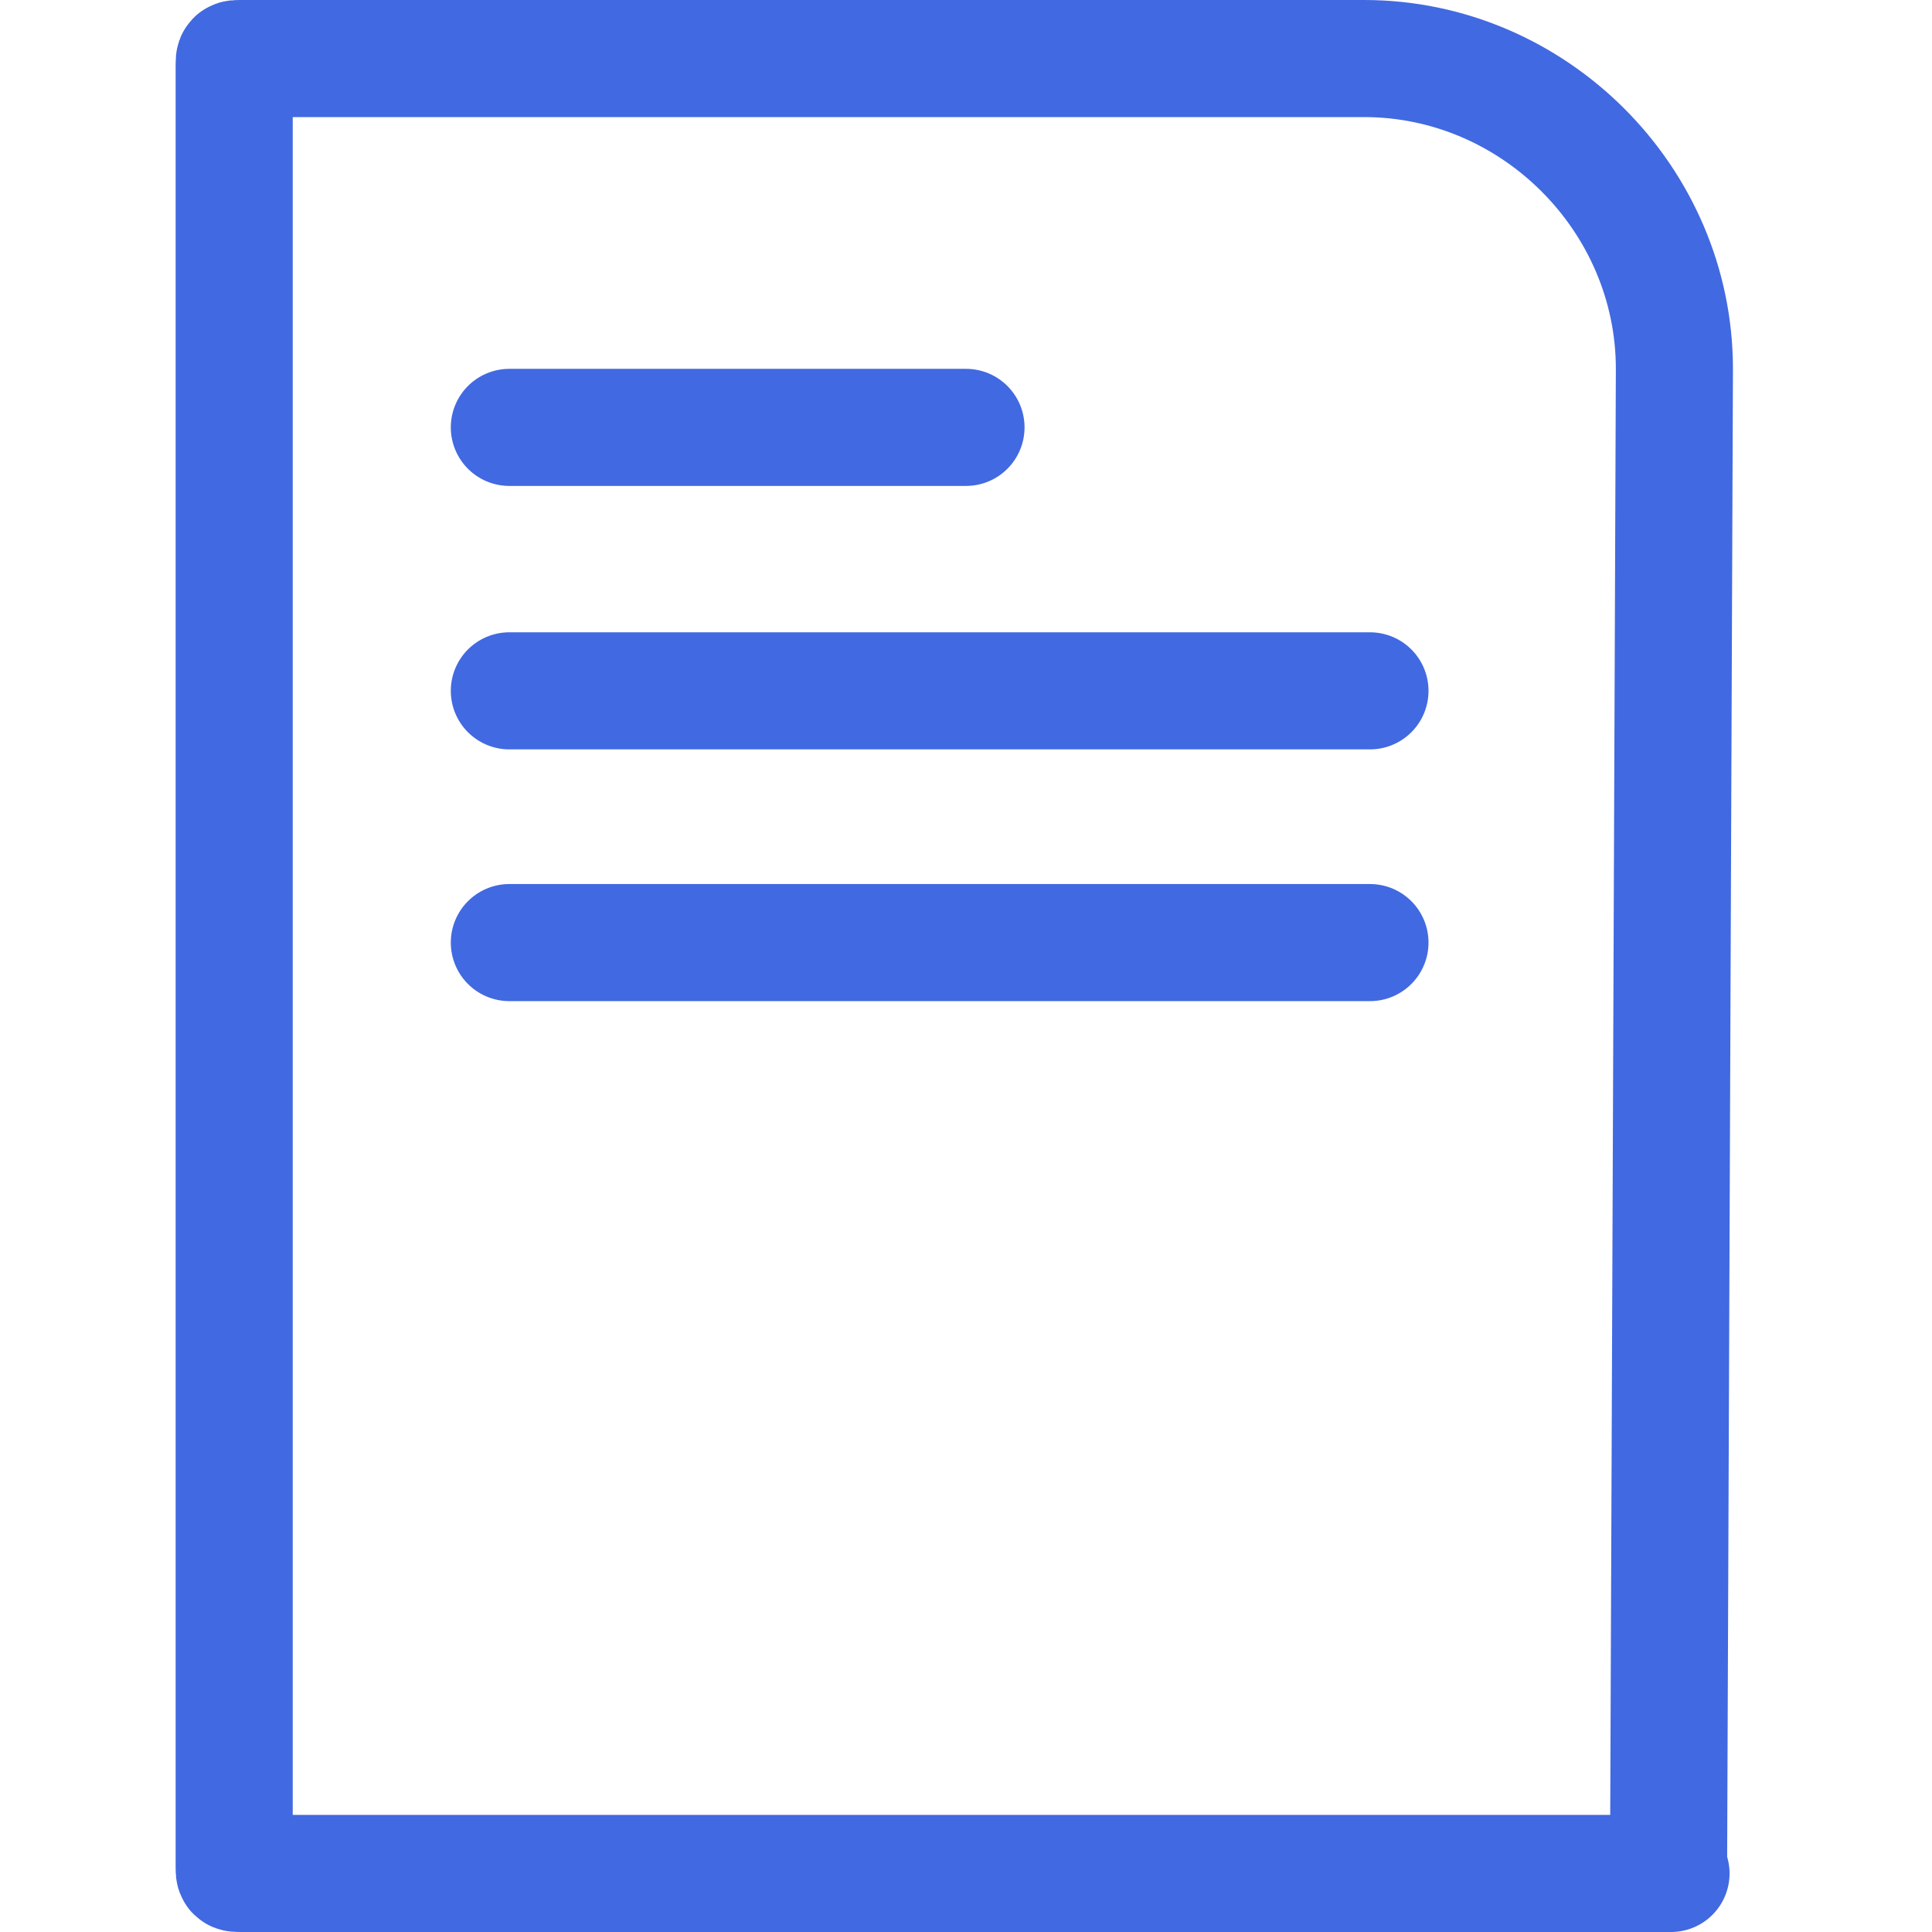
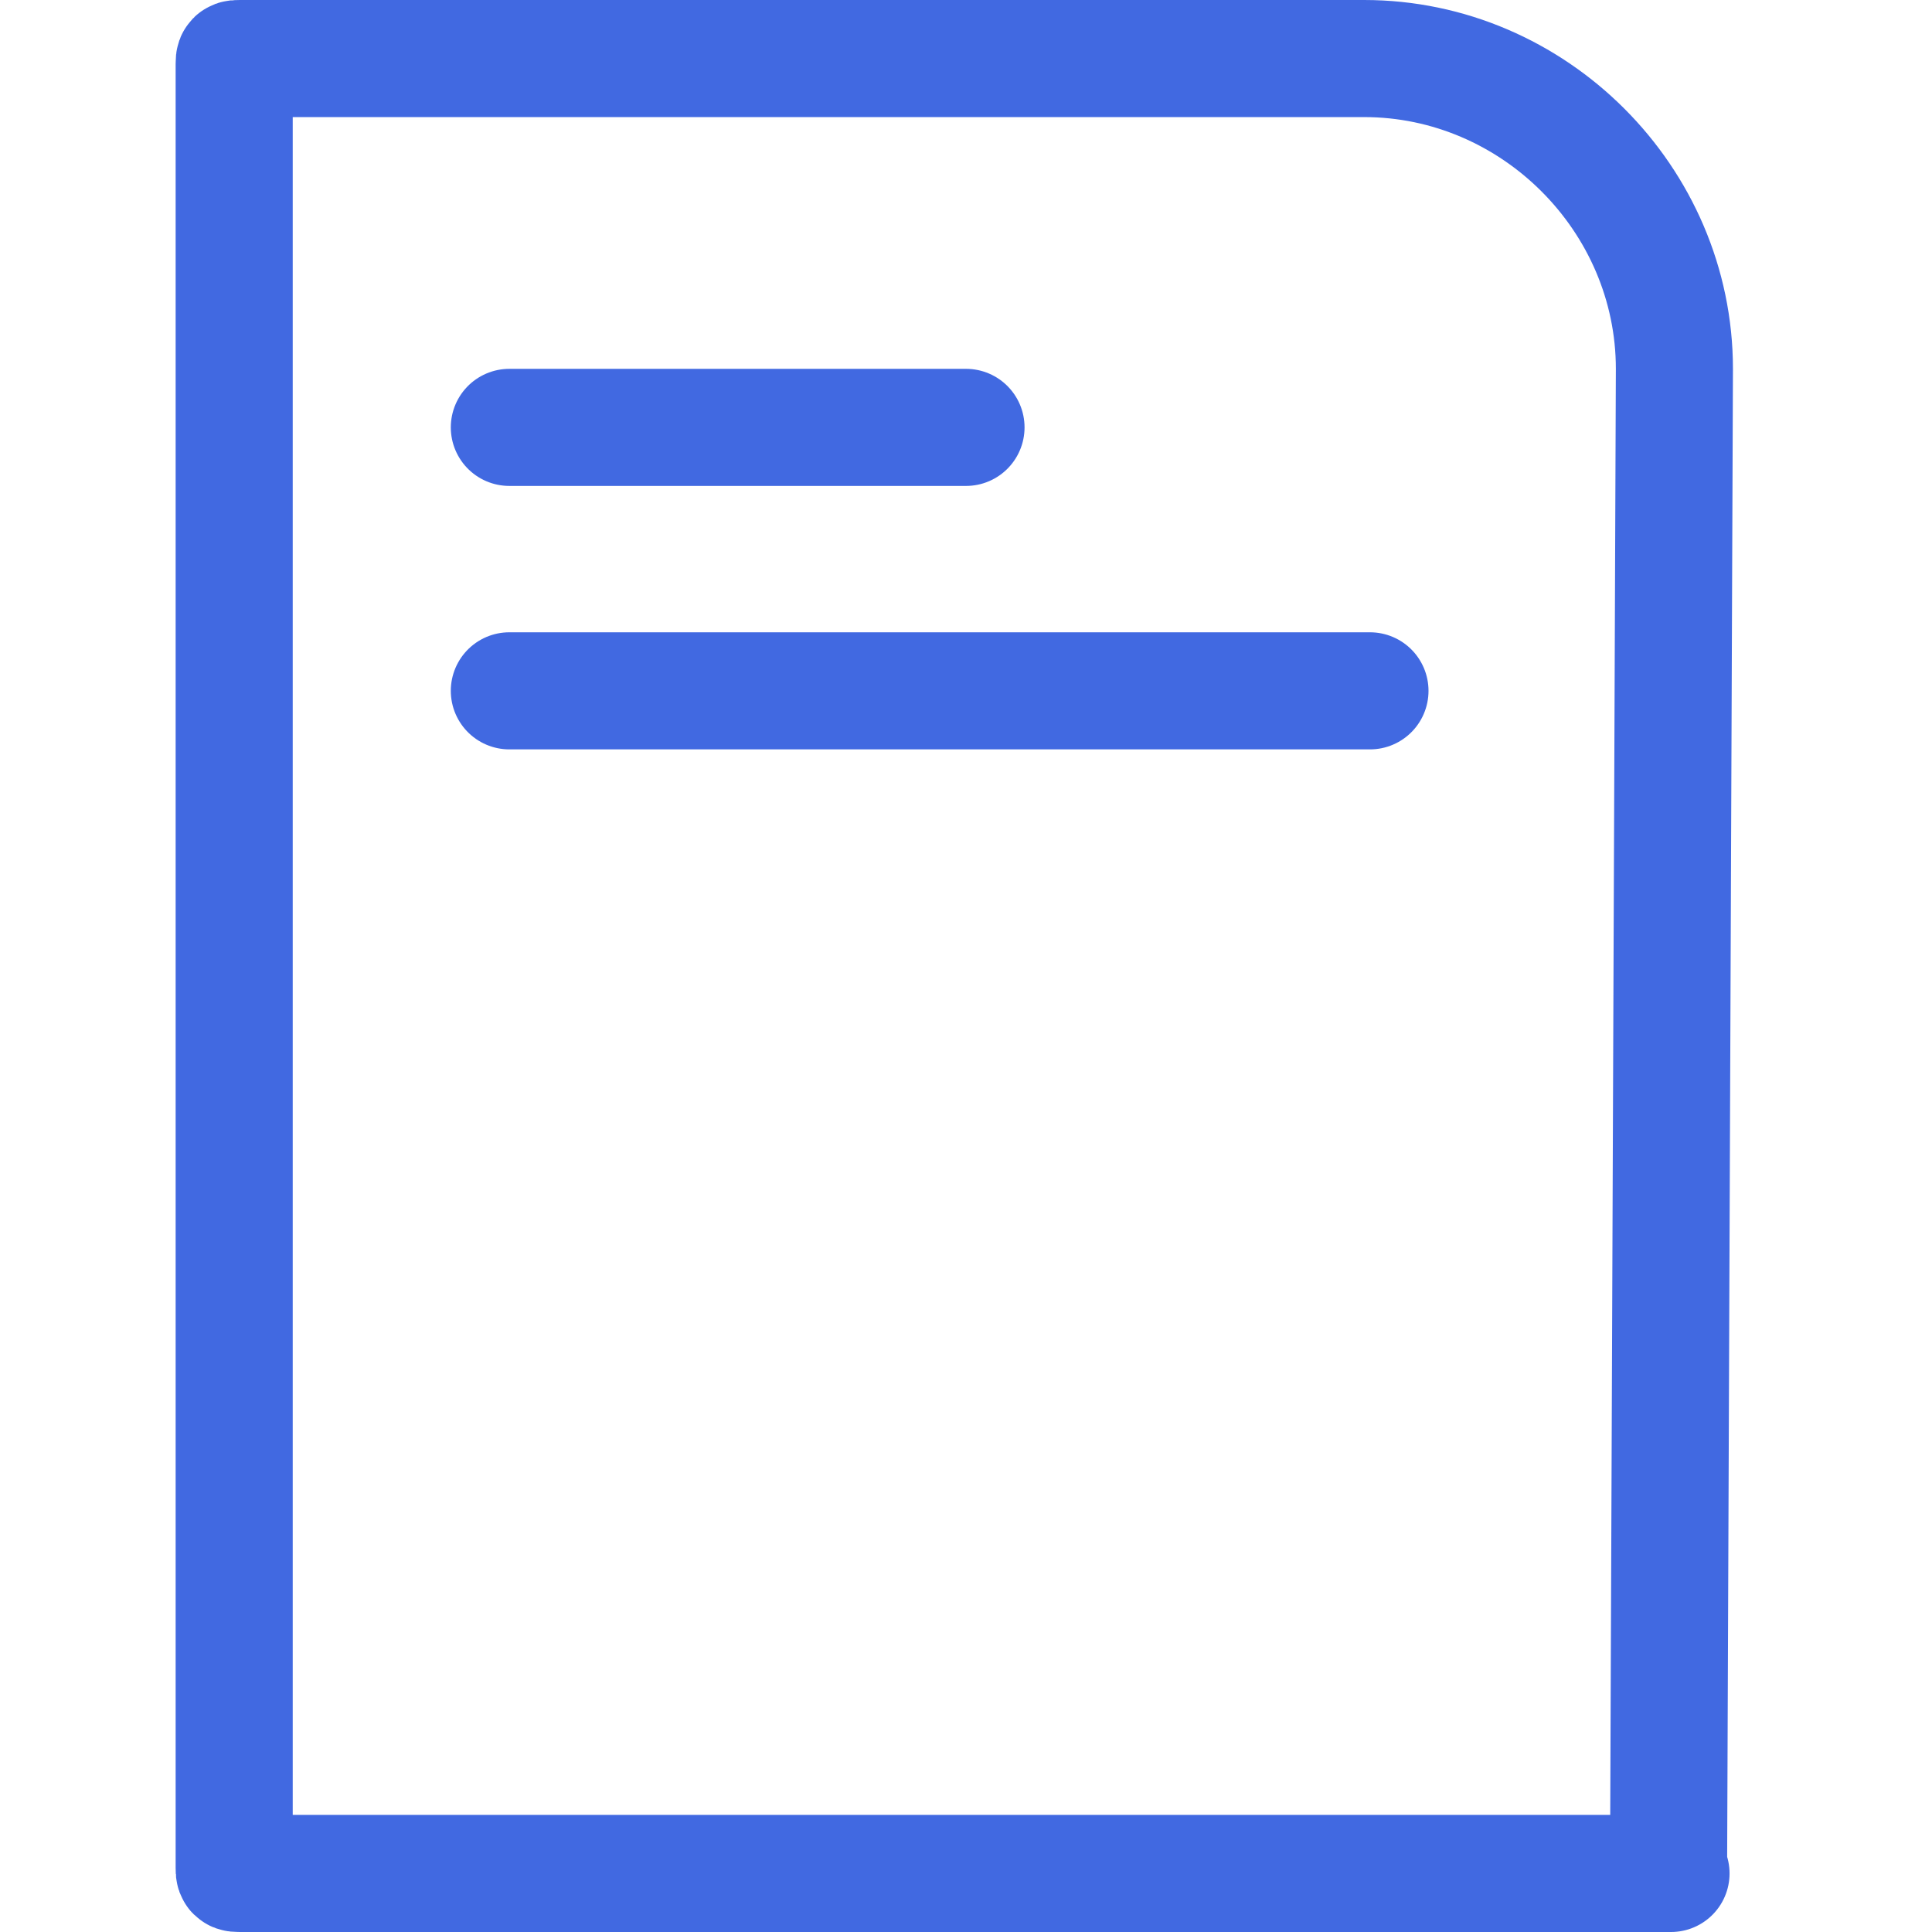
<svg xmlns="http://www.w3.org/2000/svg" viewBox="0 0 27 33" width="40" height="40">
-   <path class="menu__item__icon__path" fill="none" stroke="#4169E1" stroke-width="2" stroke-linecap="round" stroke-linejoin="round" d="M25.5 32H1.1c-.1 0-.1 0-.1-.1V1.1C1 1 1 1 1.1 1h19.2c2.9 0 5.3 2.4 5.3 5.3L25.5 32c.1 0 0 0 0 0zM5.7 7.3h7.8m-7.8 4.5h14.7M5.7 16.1h14.7" />
+   <path class="menu__item__icon__path" fill="none" stroke="#4169E1" stroke-width="2" stroke-linecap="round" stroke-linejoin="round" d="M25.5 32H1.1c-.1 0-.1 0-.1-.1V1.1C1 1 1 1 1.1 1h19.2c2.9 0 5.3 2.4 5.3 5.3L25.5 32c.1 0 0 0 0 0zM5.7 7.3h7.8m-7.8 4.5h14.7M5.7 16.1" />
</svg>